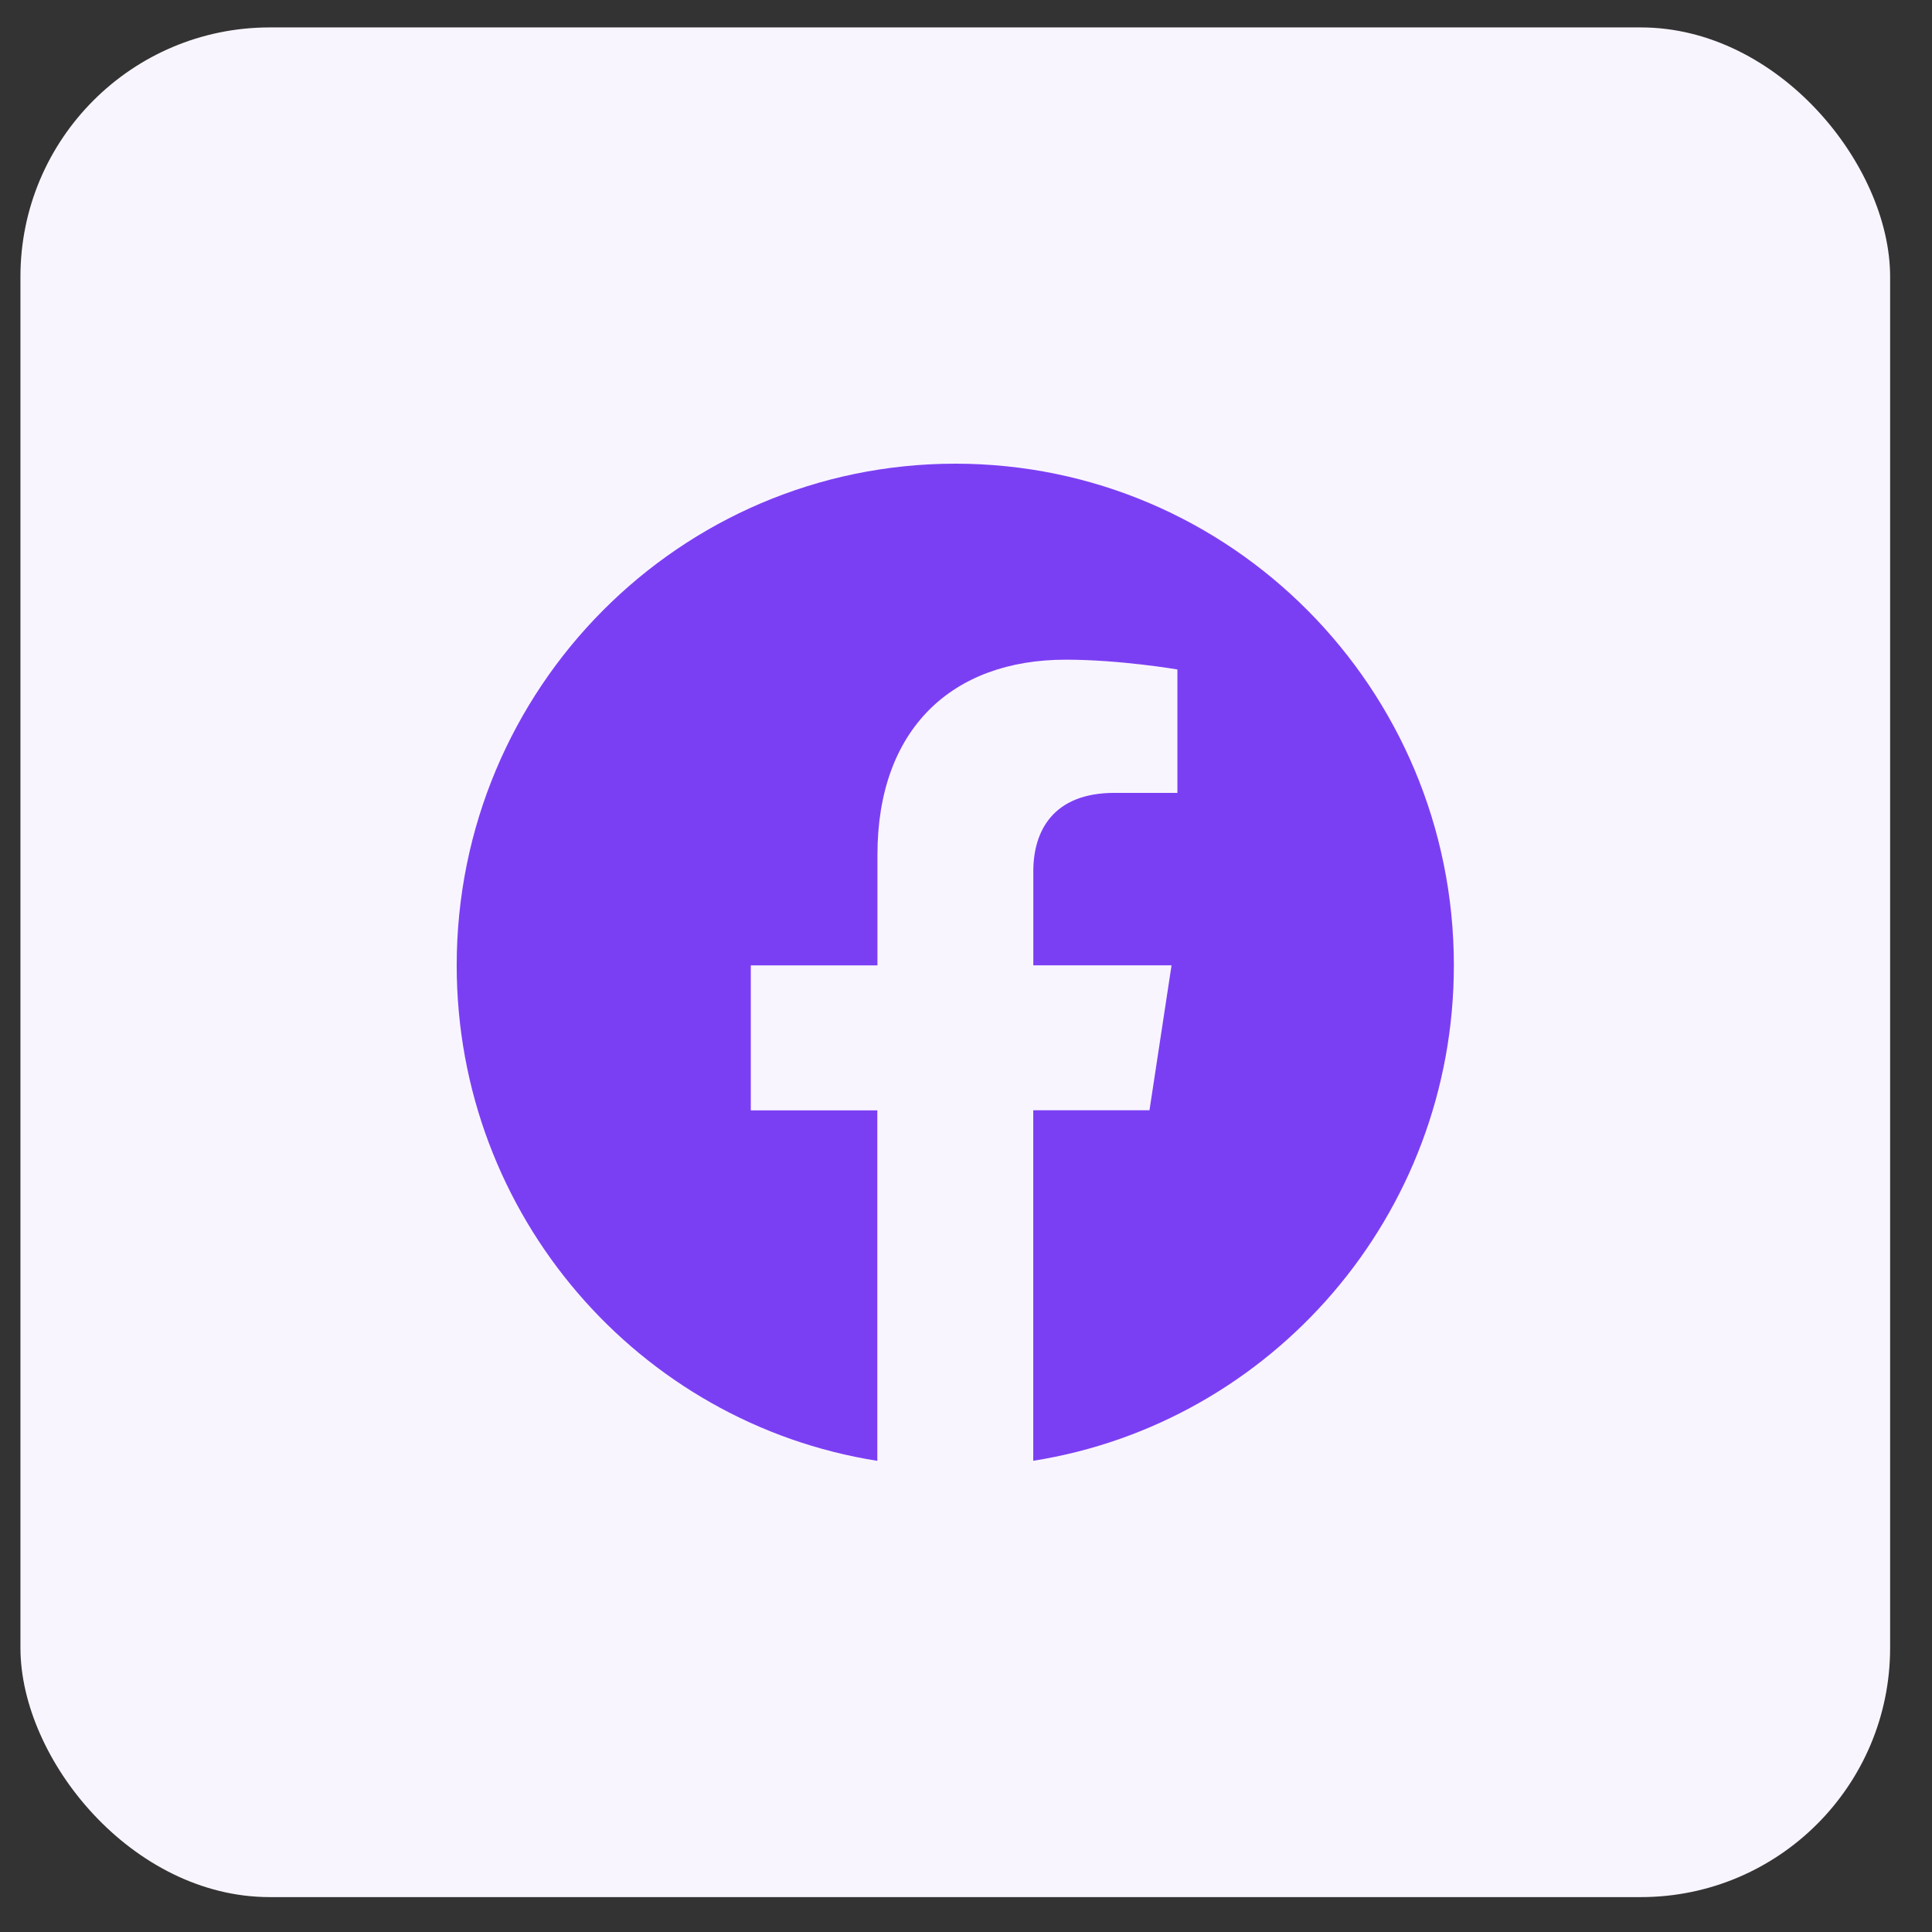
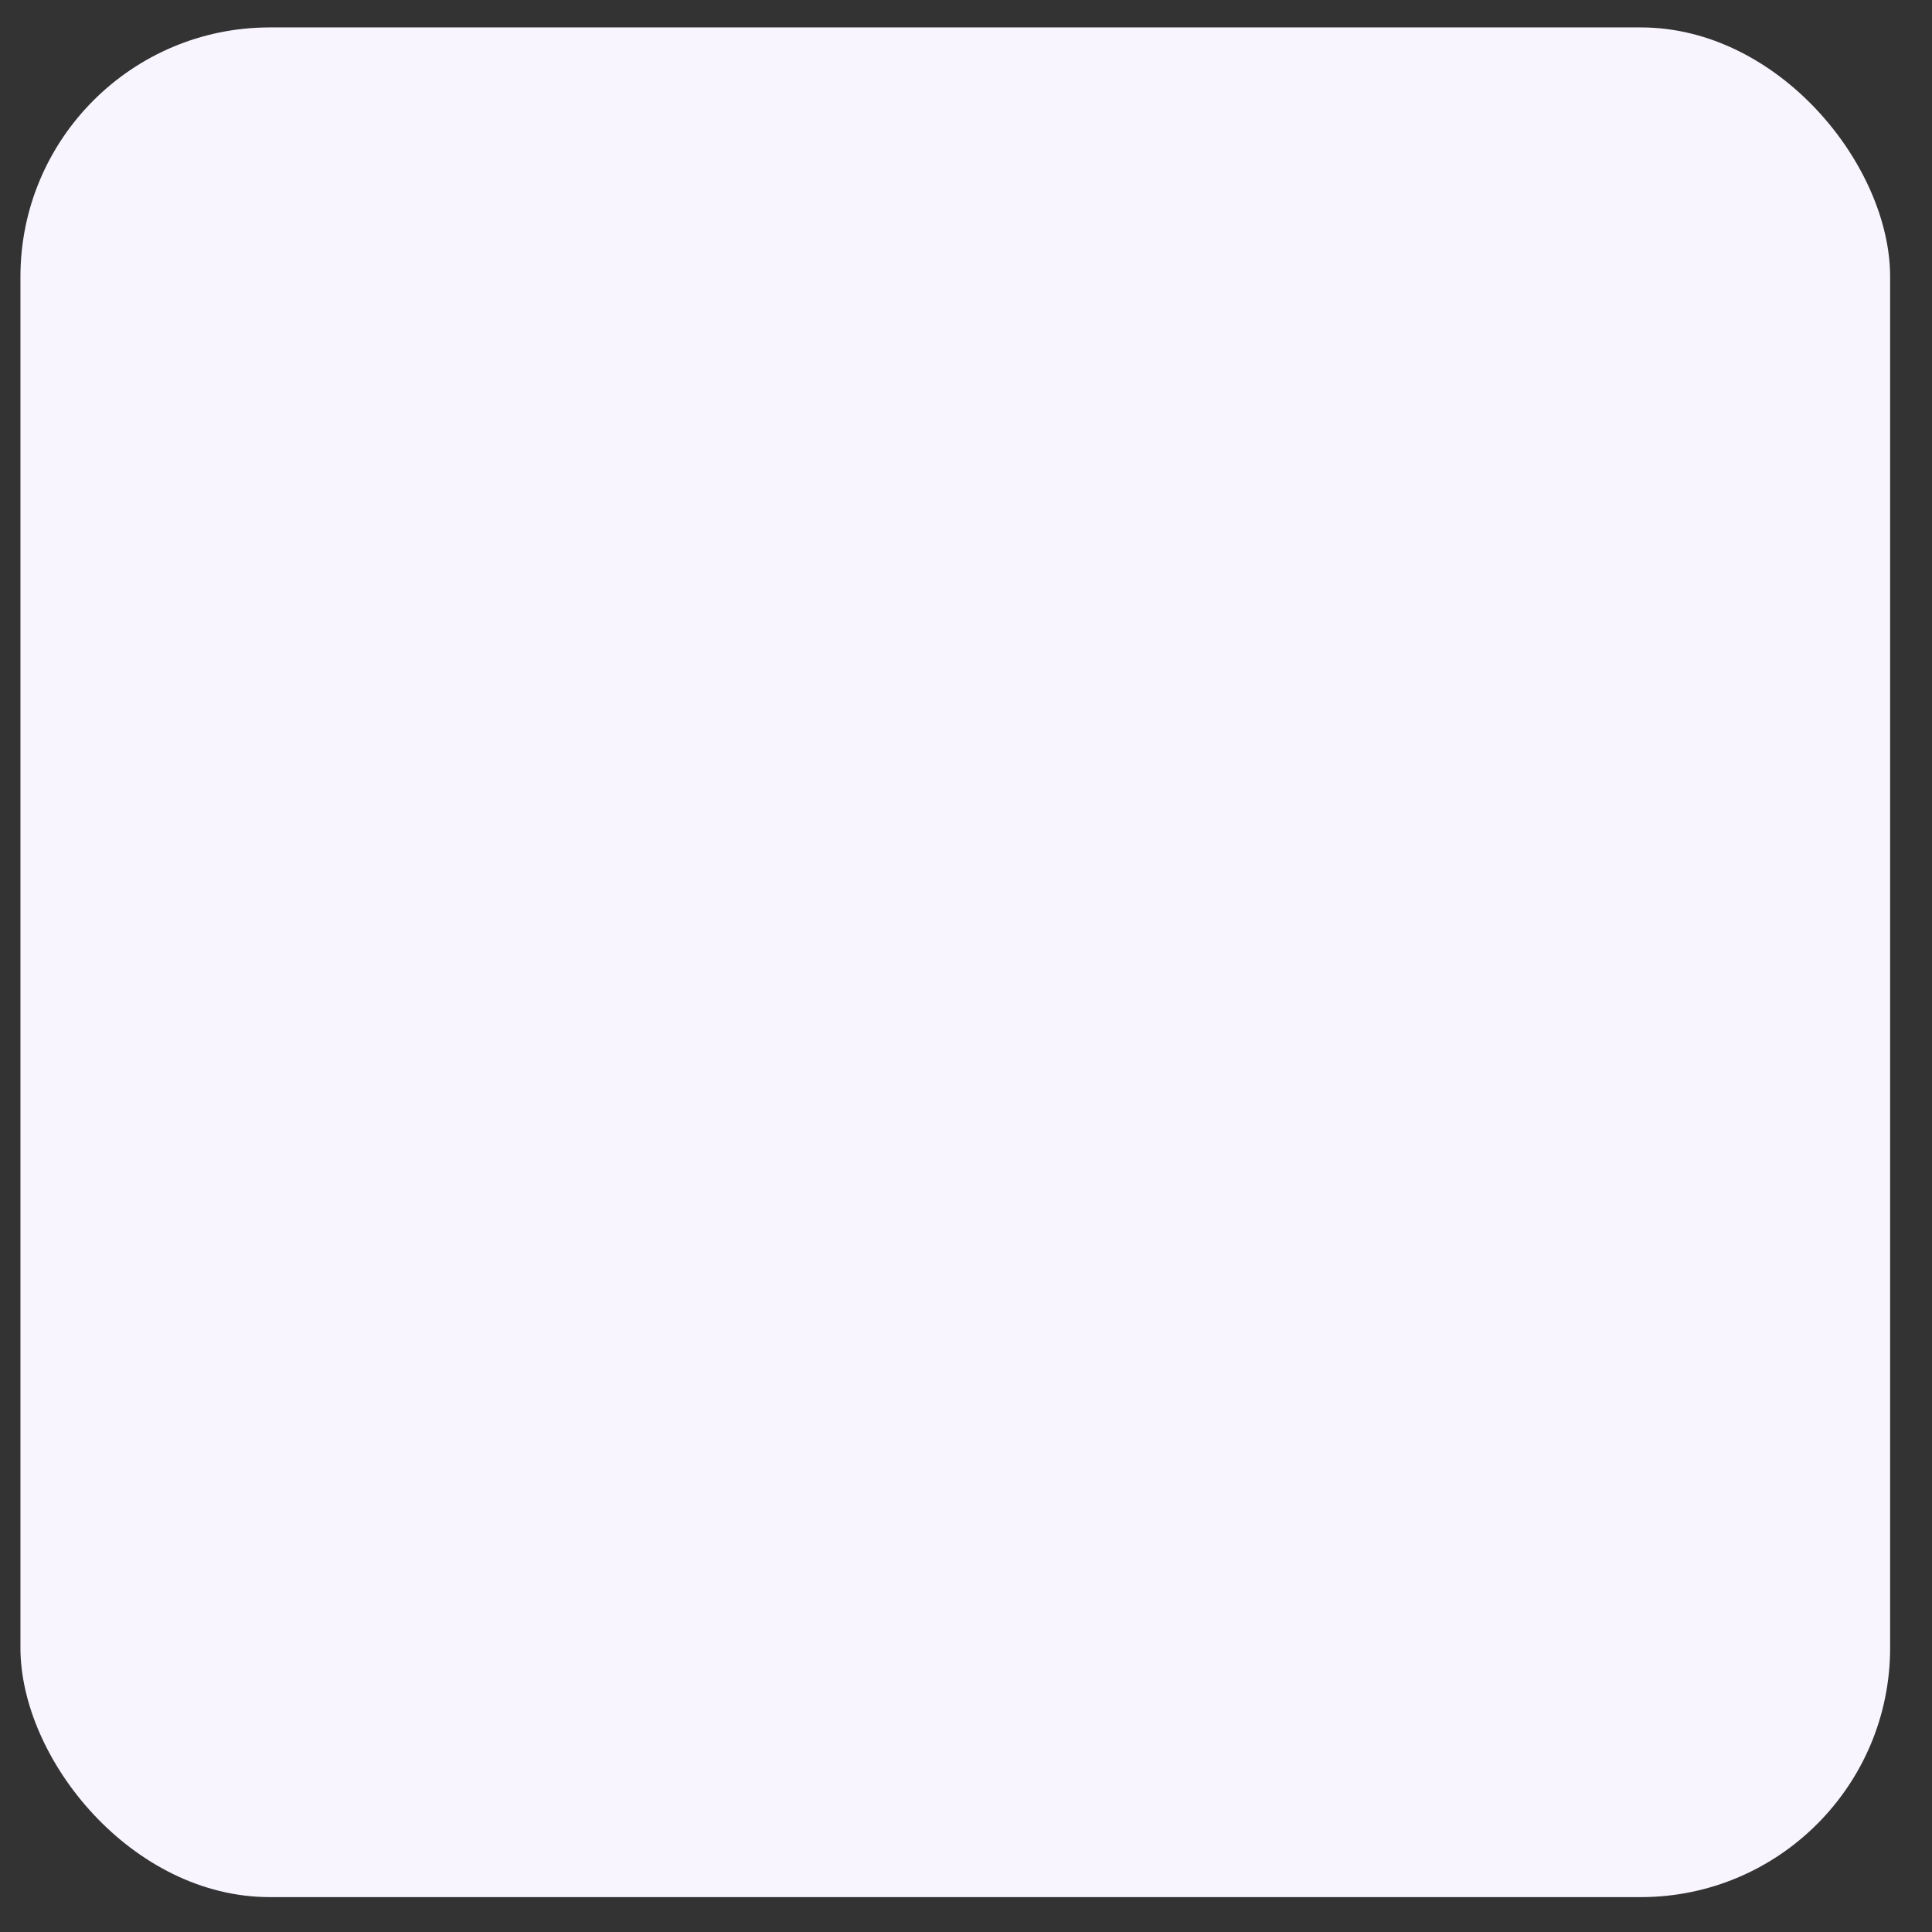
<svg xmlns="http://www.w3.org/2000/svg" width="31" height="31" viewBox="0 0 31 31" fill="none">
  <rect x="0" y="0" width="31" height="31" fill="#333333" stroke="none" />
  <rect x="0.328" y="0.44" width="30" height="30" rx="4" fill="#F9F5FF" />
-   <path d="M23.328 15.489C23.328 11.044 19.747 7.44 15.329 7.44C10.91 7.441 7.328 11.044 7.328 15.49C7.328 19.507 10.254 22.837 14.077 23.44V17.816H12.047V15.49H14.079V13.716C14.079 11.699 15.274 10.585 17.101 10.585C17.977 10.585 18.892 10.742 18.892 10.742V12.722H17.883C16.89 12.722 16.58 13.343 16.58 13.98V15.489H18.798L18.444 17.815H16.579V23.439C20.402 22.835 23.328 19.506 23.328 15.489Z" fill="#7B3FF3" />
</svg>